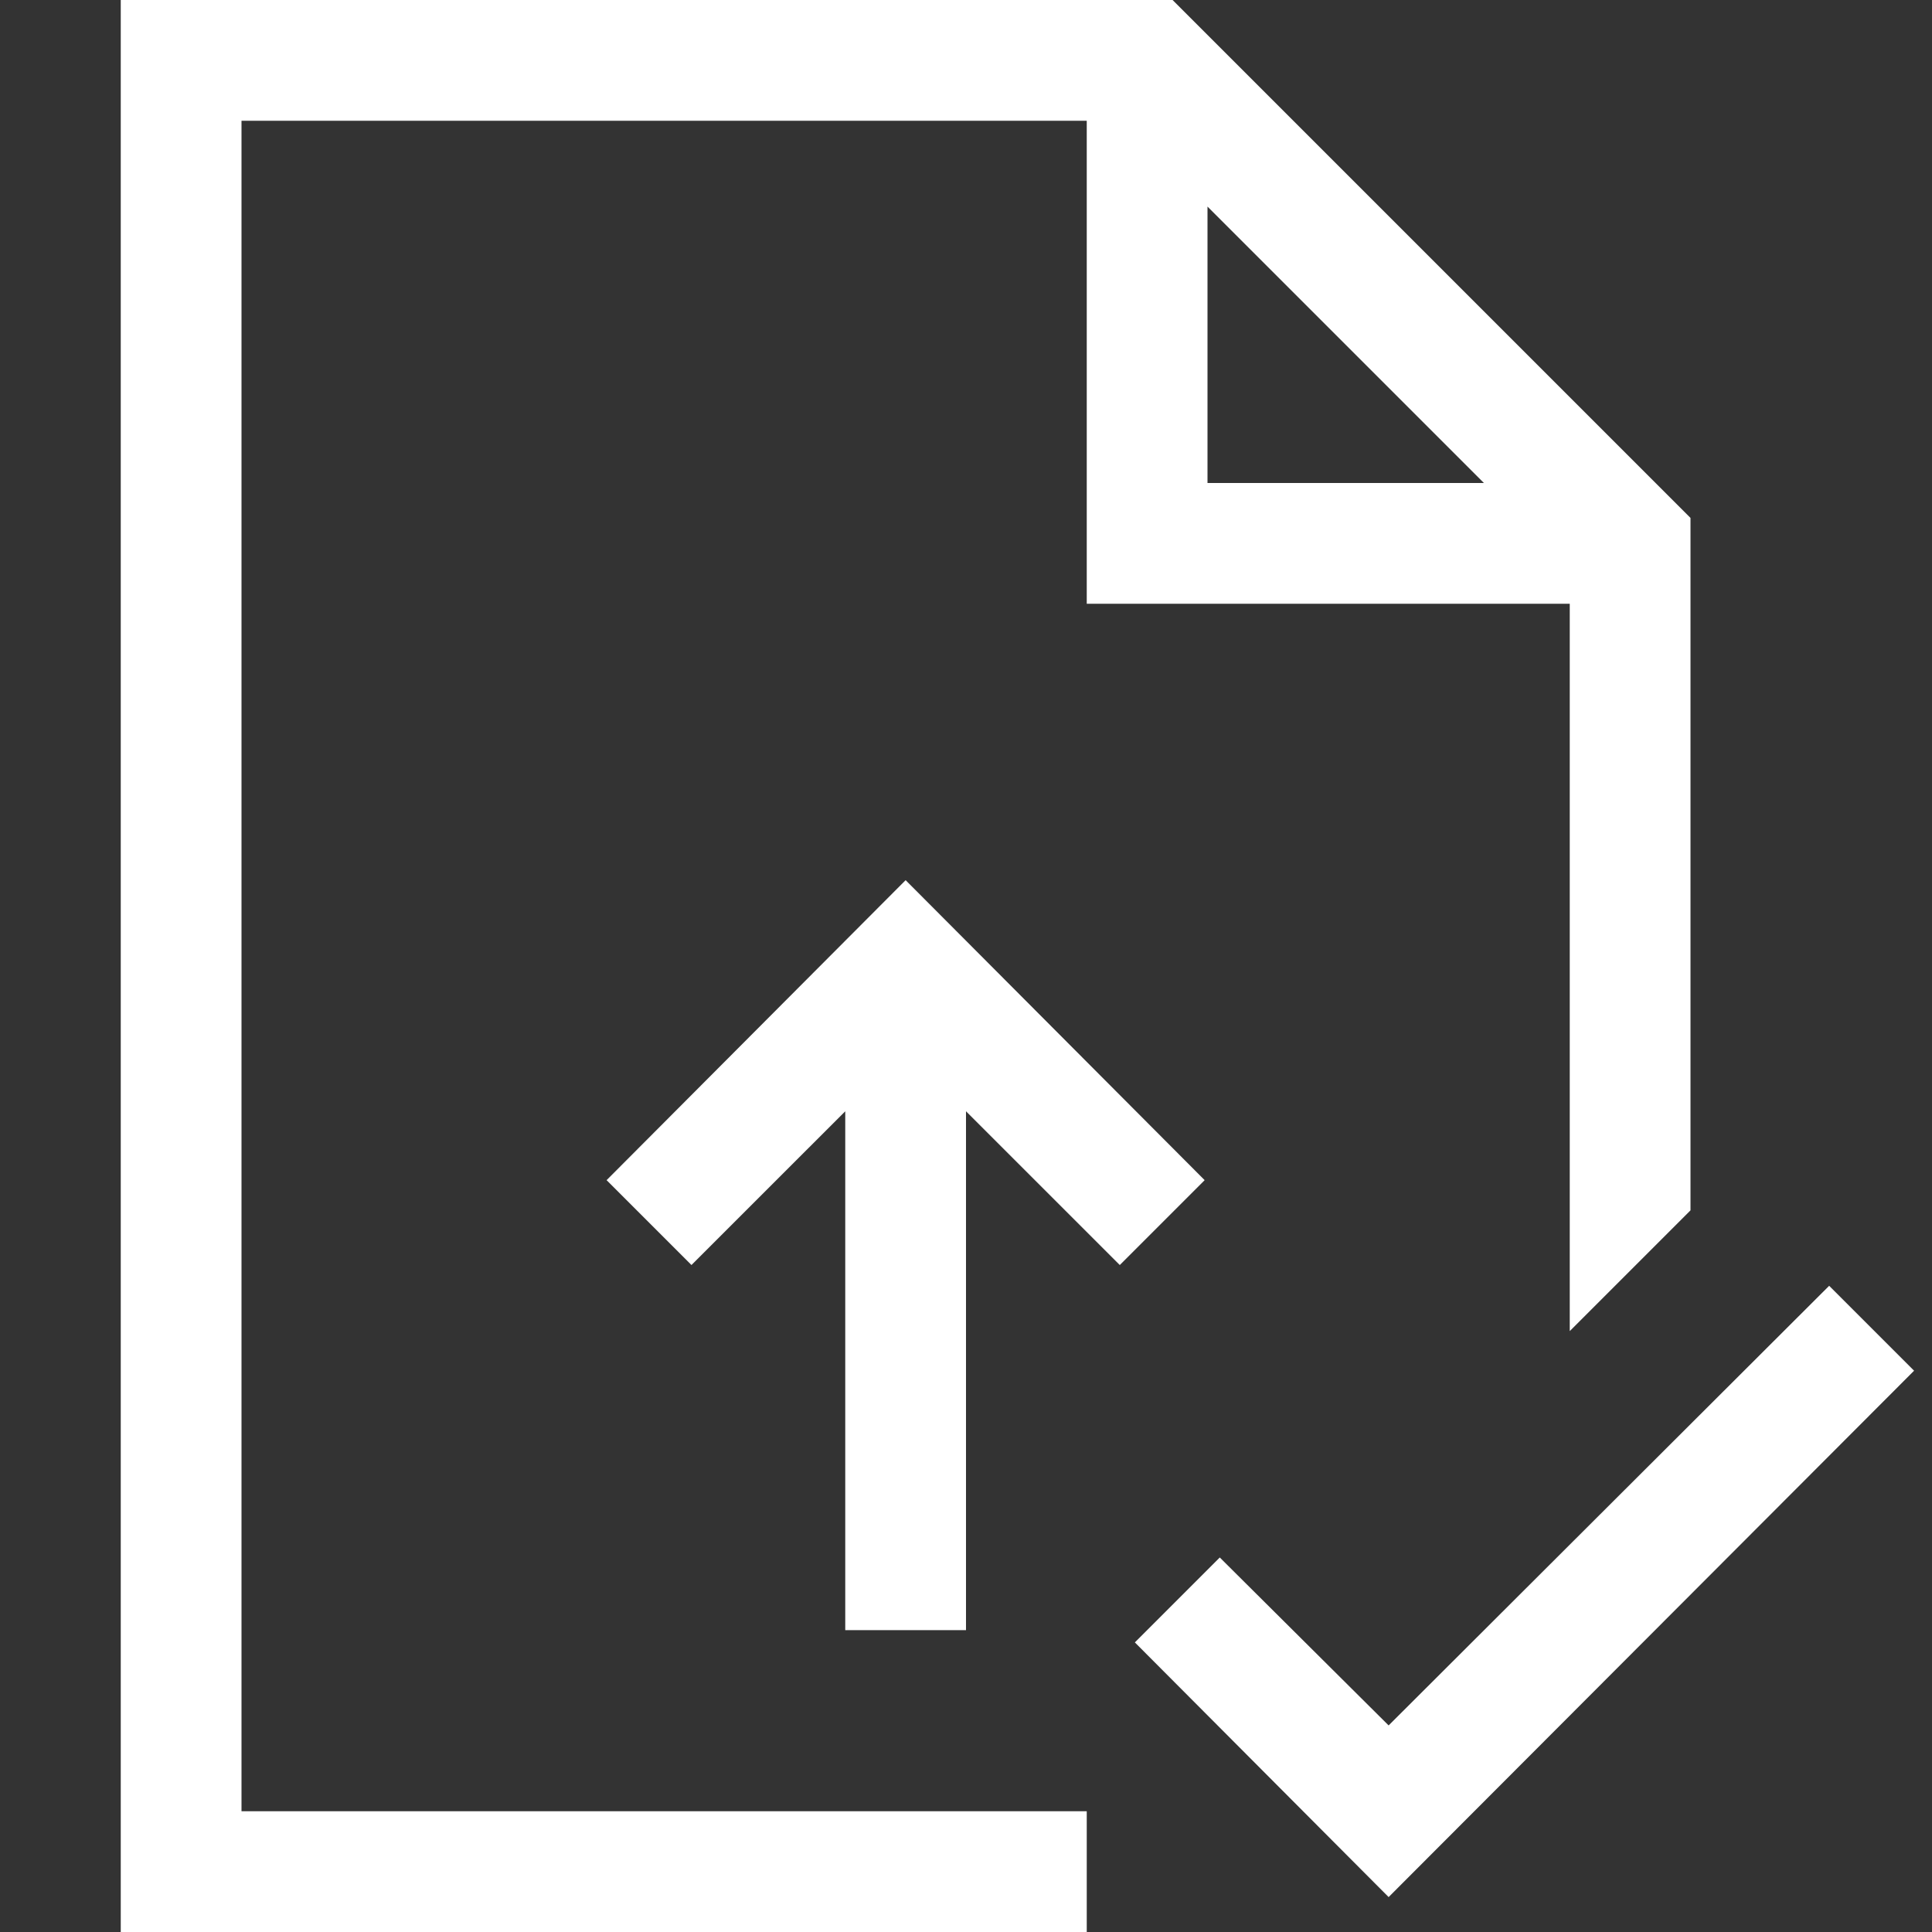
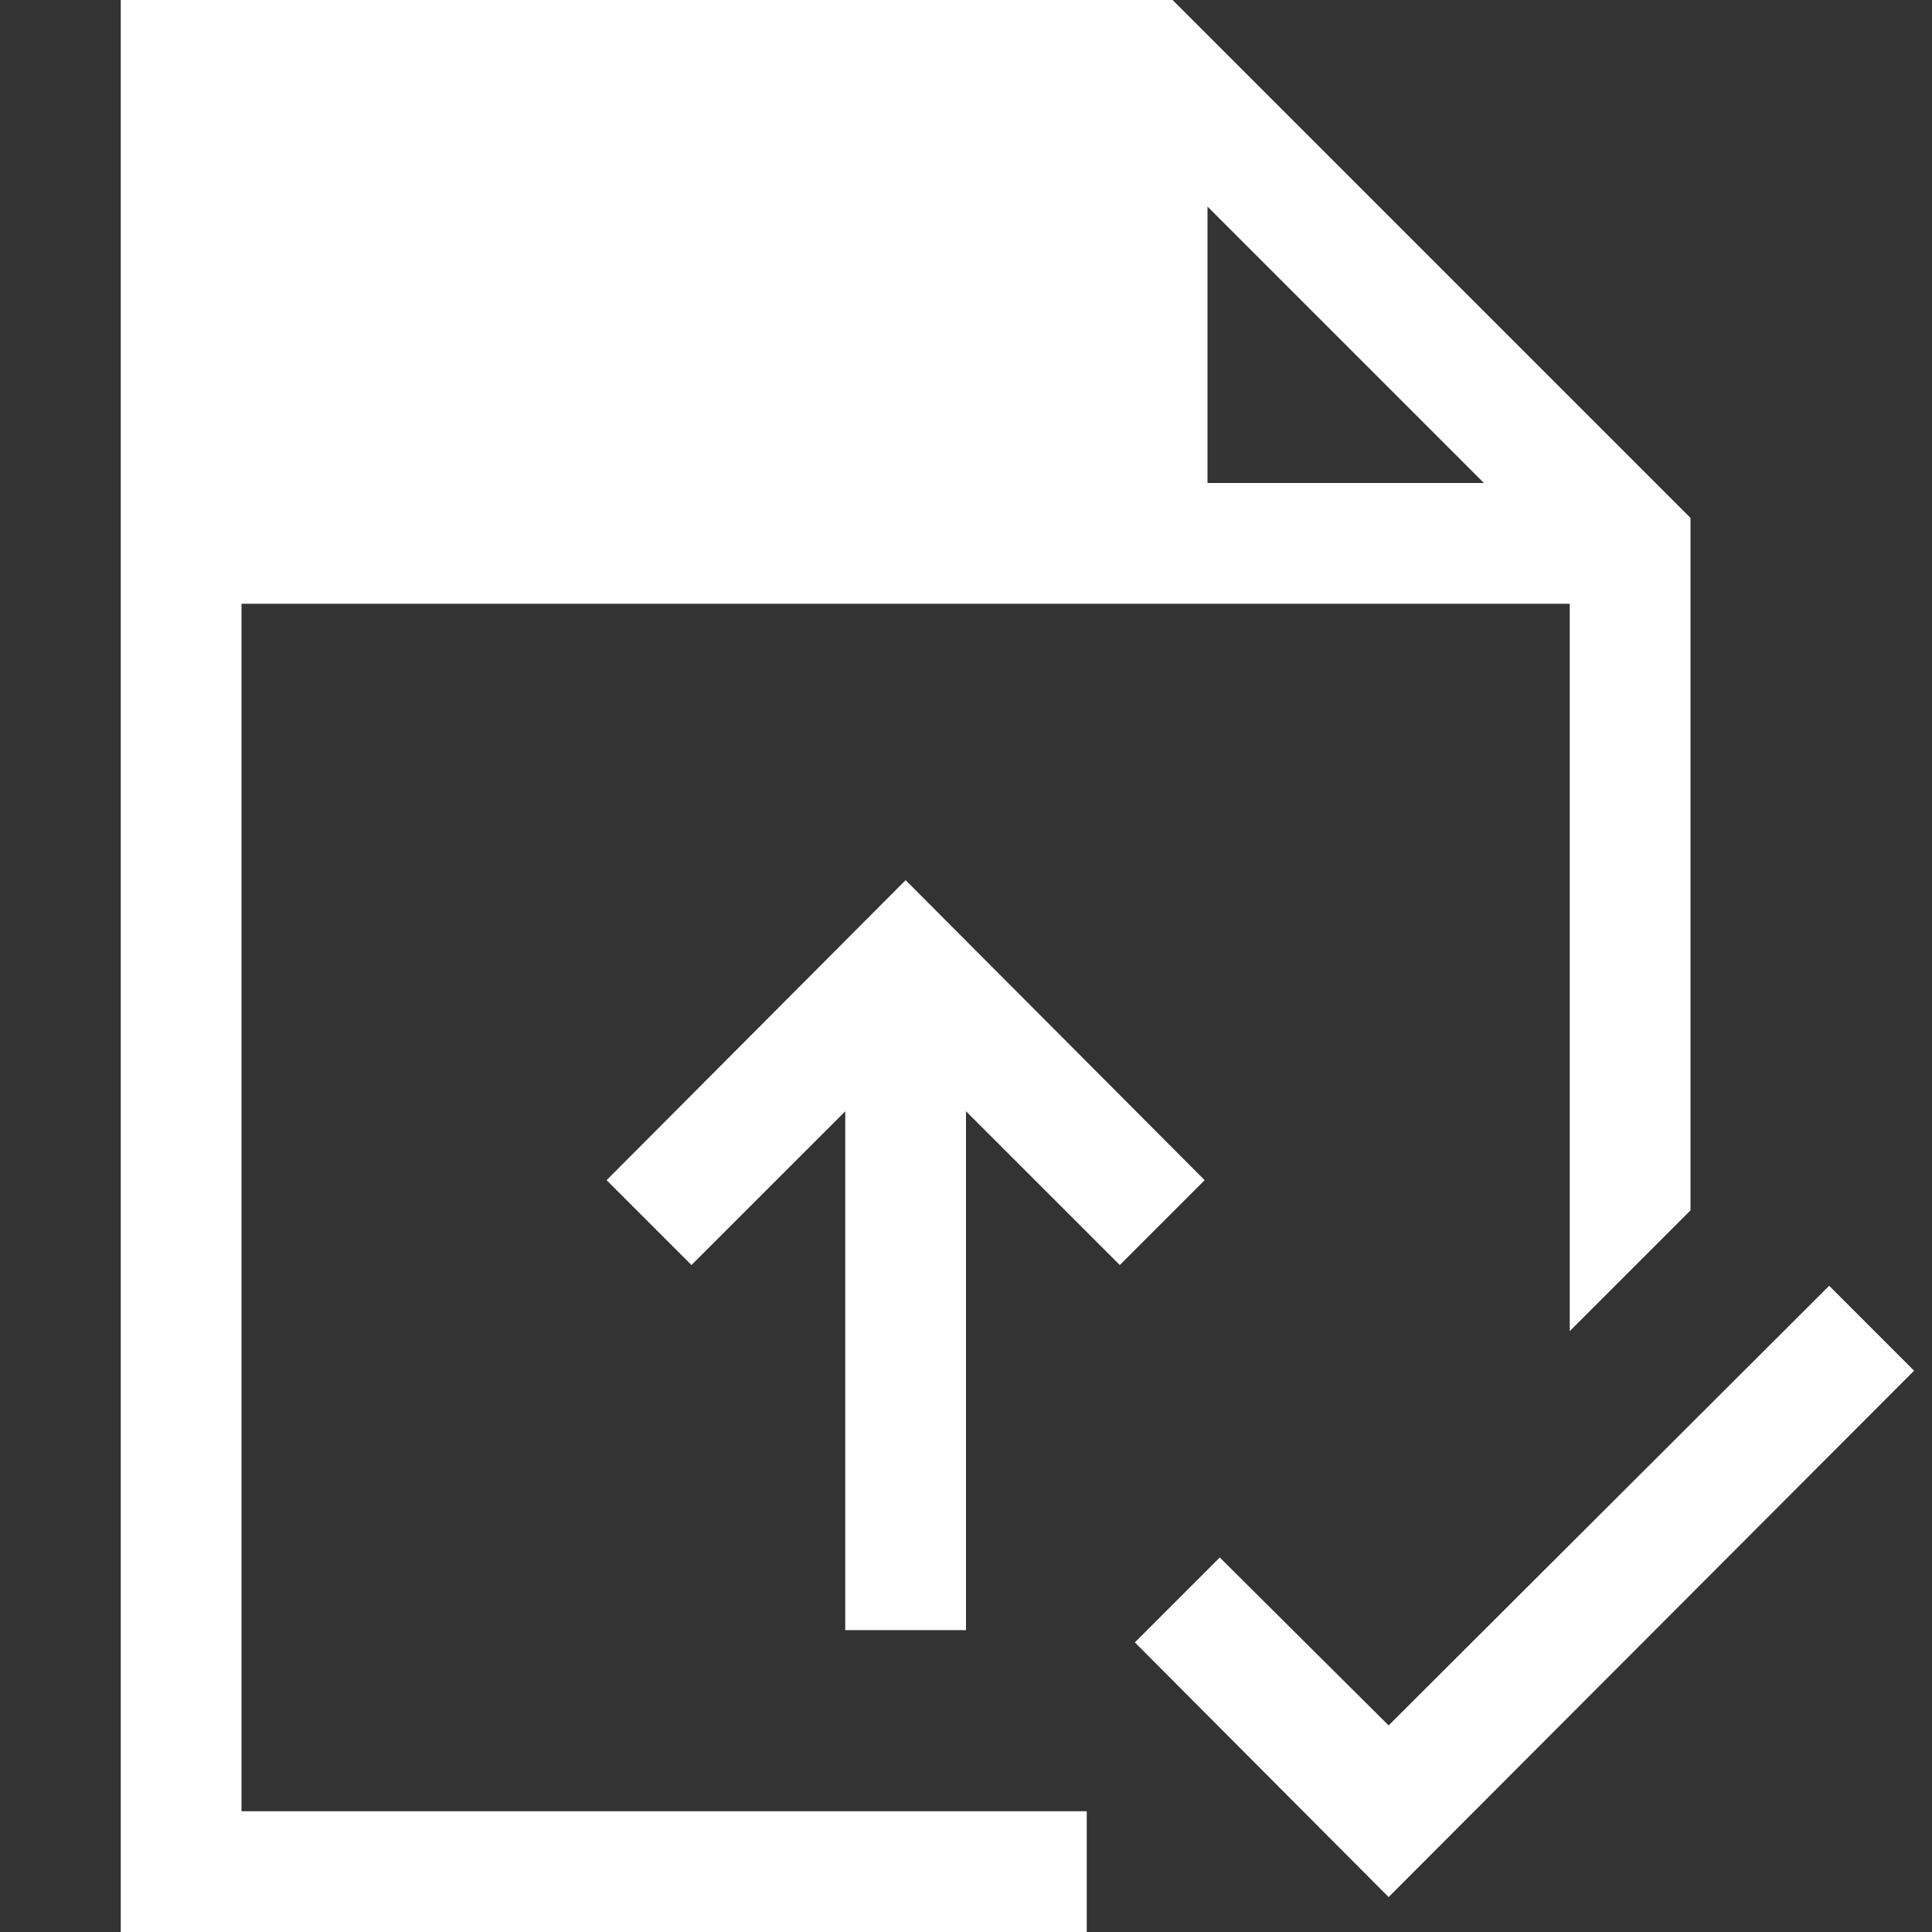
<svg xmlns="http://www.w3.org/2000/svg" width="40" height="40" viewBox="0 0 40 40" fill="none">
  <rect x="0" y="0" width="40" height="40" fill="#333333" stroke="none" />
-   <path d="M24.941 24.434L23.184 26.191L20 23.008V33.75H17.5V23.008L14.316 26.191L12.559 24.434L18.75 18.223L24.941 24.434ZM39.629 28.379L28.75 39.277L23.496 34.004L25.254 32.246L28.75 35.723L37.871 26.621L39.629 28.379ZM5 37.5H22.5V40H2.5V0H24.277L35 10.723V25.059L32.5 27.559V12.5H22.5V2.5H5V37.5ZM25 10H30.723L25 4.277V10Z" fill="white" />
+   <path d="M24.941 24.434L23.184 26.191L20 23.008V33.75H17.5V23.008L14.316 26.191L12.559 24.434L18.75 18.223L24.941 24.434ZM39.629 28.379L28.75 39.277L23.496 34.004L25.254 32.246L28.75 35.723L37.871 26.621L39.629 28.379ZM5 37.5H22.5V40H2.5V0H24.277L35 10.723V25.059L32.5 27.559V12.5H22.5H5V37.5ZM25 10H30.723L25 4.277V10Z" fill="white" />
</svg>